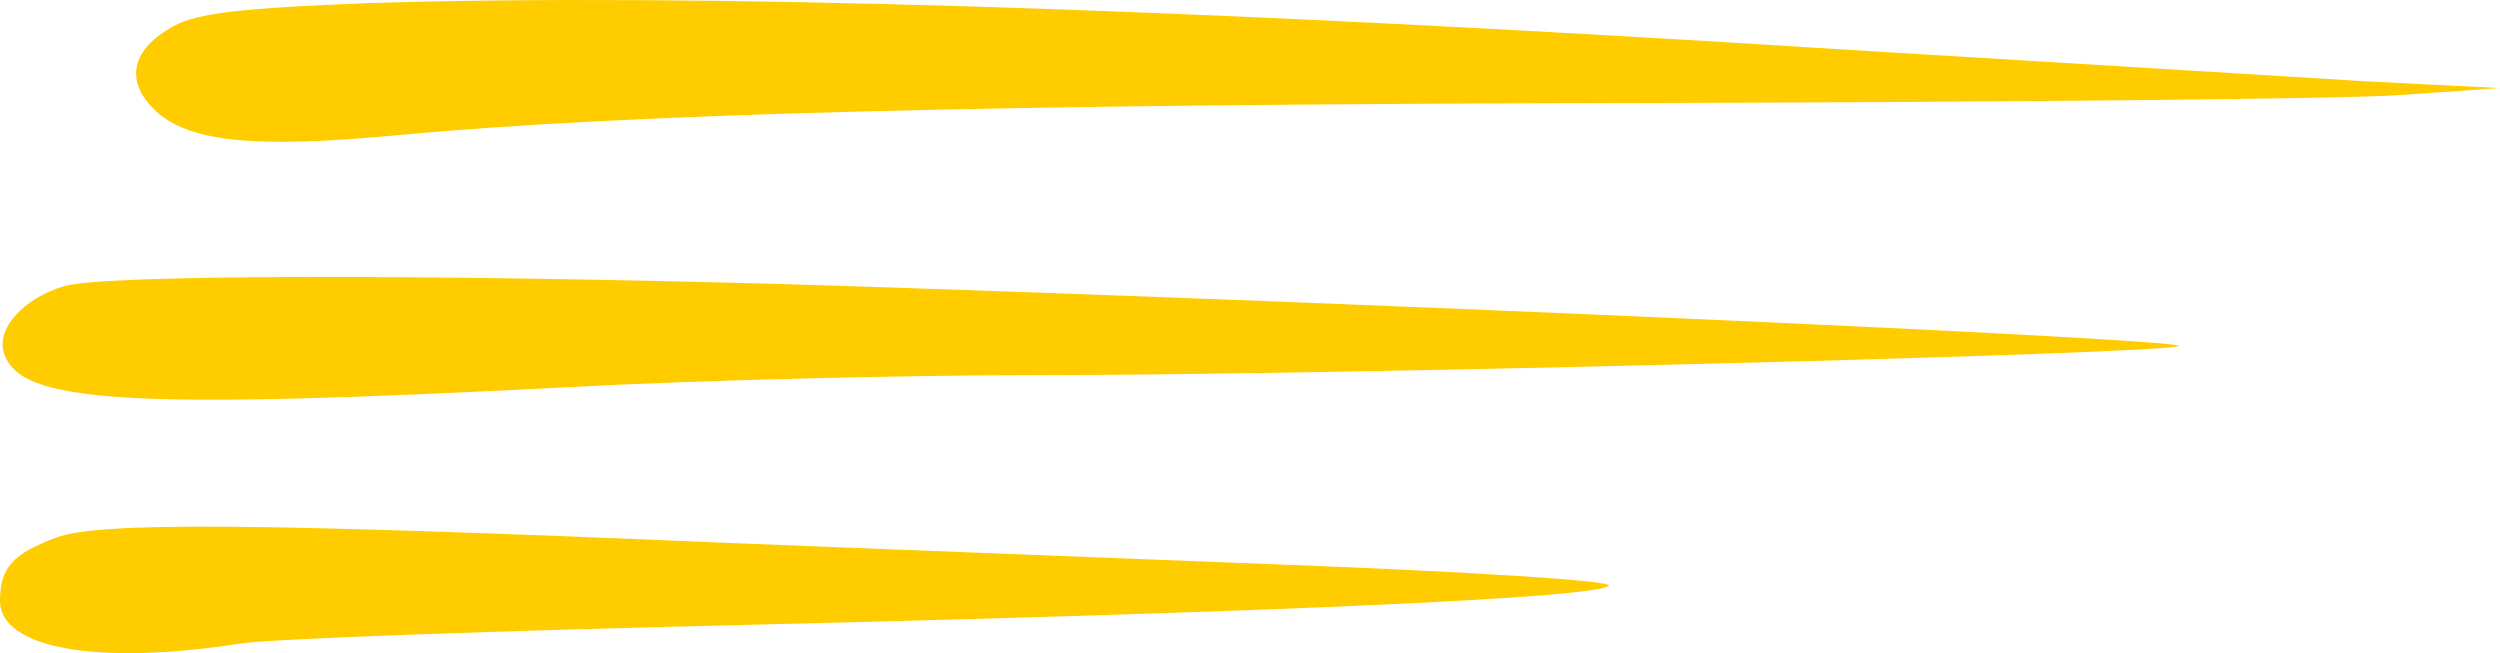
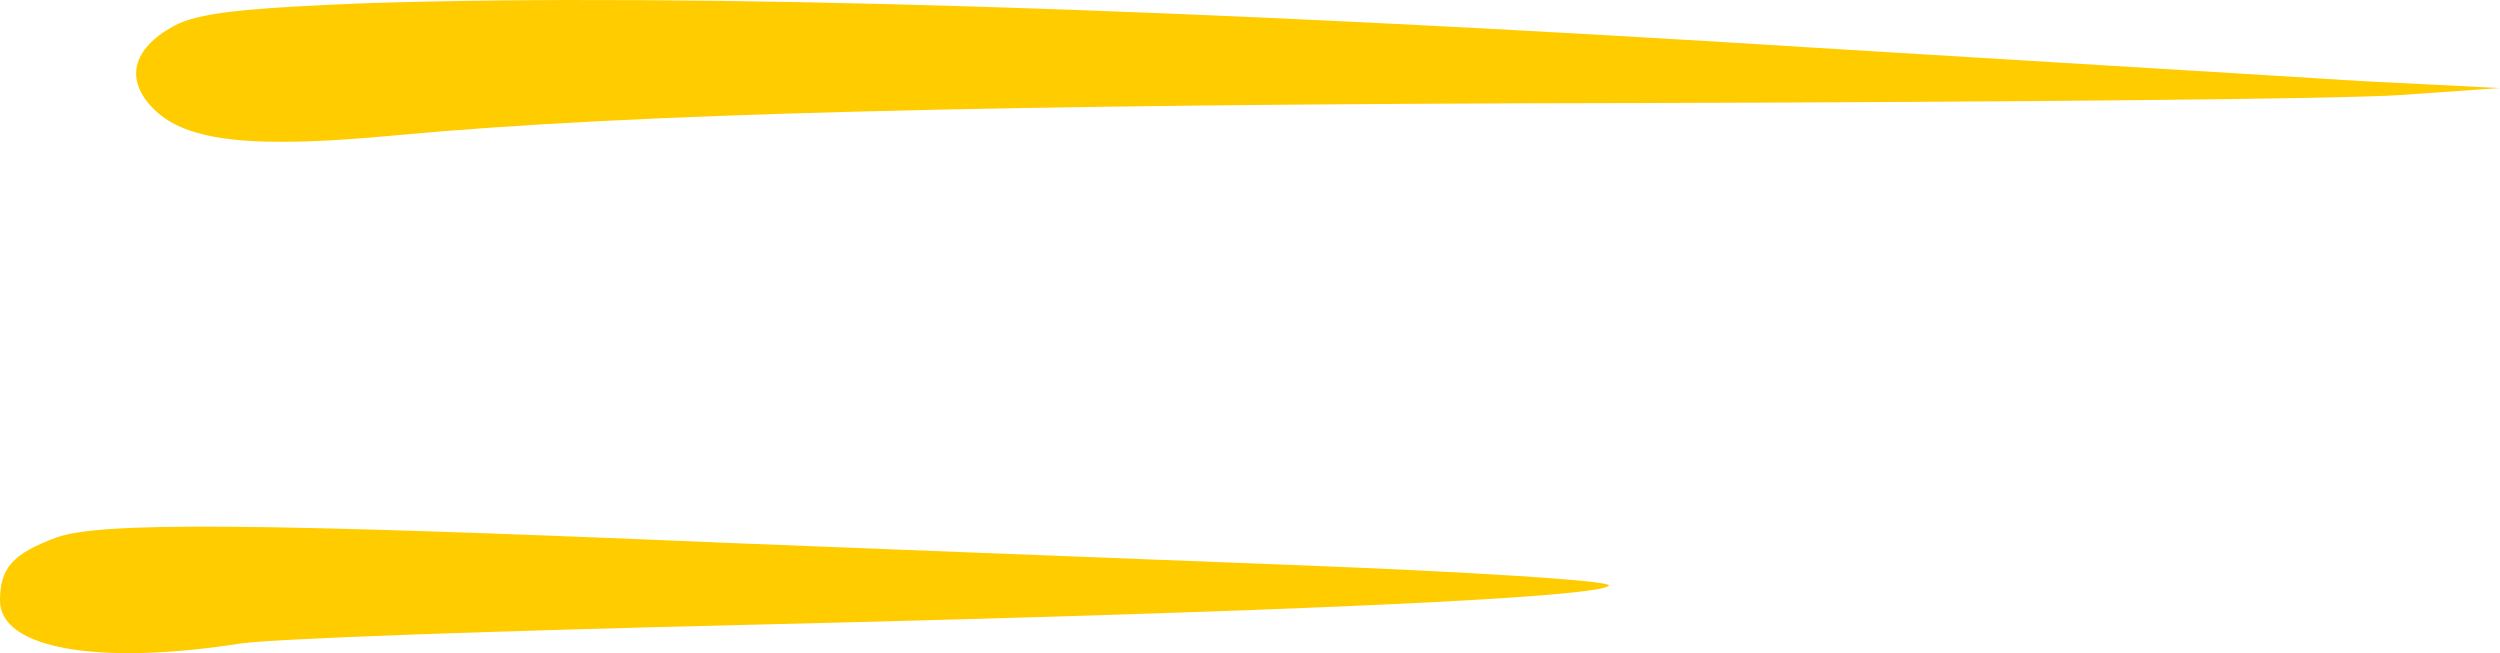
<svg xmlns="http://www.w3.org/2000/svg" width="111" height="29" viewBox="0 0 111 29" fill="none">
  <path d="M16.395 0.137C10.679 0.359 8.774 0.581 7.71 1.158C5.849 2.178 5.539 3.554 6.824 4.84C8.286 6.305 11.255 6.615 17.725 5.994C27.828 5.062 43.735 4.619 73.114 4.574C89.066 4.53 104.132 4.397 106.569 4.219L111 3.909L104.796 3.598C101.384 3.376 90.927 2.755 81.533 2.178C52.066 0.315 30.752 -0.307 16.395 0.137Z" fill="#FFCC00" />
-   <path d="M2.836 12.708C1.063 13.24 -0.177 14.571 0.177 15.681C0.886 17.899 5.539 18.21 25.257 17.189C30.974 16.879 40.235 16.657 45.862 16.657C59.288 16.657 95.712 15.725 96.732 15.37C97.529 15.059 58.136 13.329 35.006 12.619C18.965 12.175 4.608 12.175 2.836 12.708Z" fill="#FFCC00" />
-   <path d="M2.481 23.875C0.576 24.585 0 25.206 0 26.671C0 28.8 4.343 29.555 10.635 28.579C11.964 28.357 22.244 28.002 33.455 27.736C57.295 27.159 70.898 26.538 71.43 26.005C71.651 25.783 65.226 25.384 57.073 25.073C48.964 24.763 37.753 24.319 32.126 24.097C11.211 23.21 4.343 23.165 2.481 23.875Z" fill="#FFCC00" />
+   <path d="M2.481 23.875C0.576 24.585 0 25.206 0 26.671C0 28.8 4.343 29.555 10.635 28.579C11.964 28.357 22.244 28.002 33.455 27.736C57.295 27.159 70.898 26.538 71.43 26.005C71.651 25.783 65.226 25.384 57.073 25.073C48.964 24.763 37.753 24.319 32.126 24.097C11.211 23.21 4.343 23.165 2.481 23.875" fill="#FFCC00" />
</svg>